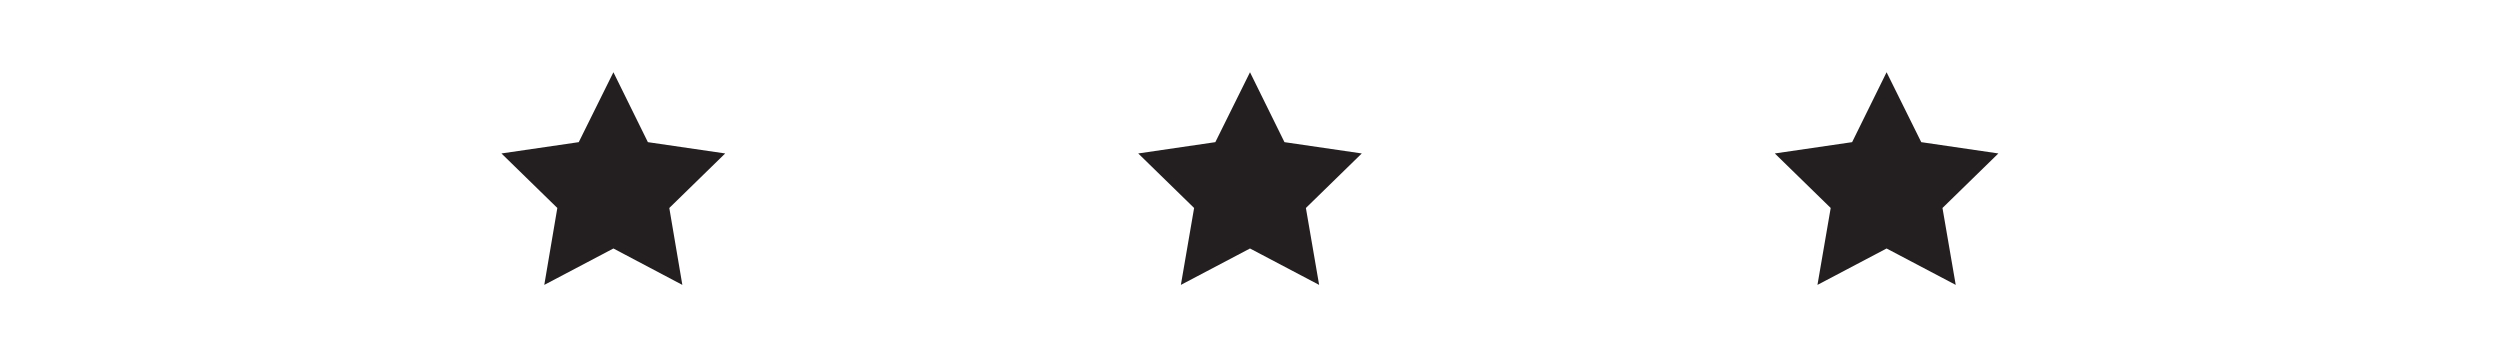
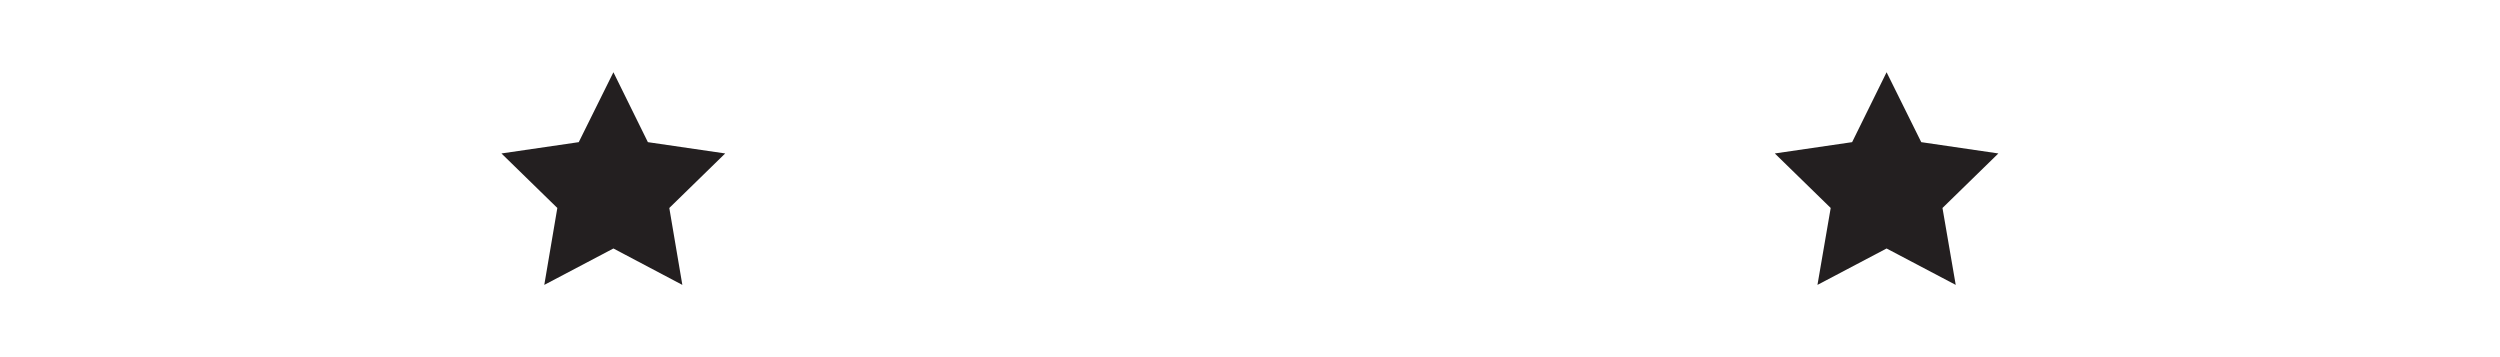
<svg xmlns="http://www.w3.org/2000/svg" version="1.1" id="Layer_1" x="0px" y="0px" viewBox="0 0 86.12 18.34" style="enable-background:new 0 0 86.12 18.34;" xml:space="preserve" height="11px" width="77px">
  <style type="text/css">
	.star-icon{fill:#231F20;}
</style>
  <g>
    <polygon class="star-icon" points="10.37,3.71 12.14,7.3 16.11,7.88 13.24,10.68 13.91,14.63 10.37,12.76 6.82,14.63 7.49,10.68    4.62,7.88 8.59,7.3  " />
-     <polygon class="star-icon" points="43.06,3.71 44.83,7.3 48.8,7.88 45.93,10.68 46.61,14.63 43.06,12.76 39.51,14.63 40.19,10.68    37.32,7.88 41.28,7.3  " />
    <polygon class="star-icon" points="75.75,3.71 77.53,7.3 81.49,7.88 78.62,10.68 79.3,14.63 75.75,12.76 72.2,14.63 72.88,10.68    70.01,7.88 73.98,7.3  " />
  </g>
</svg>